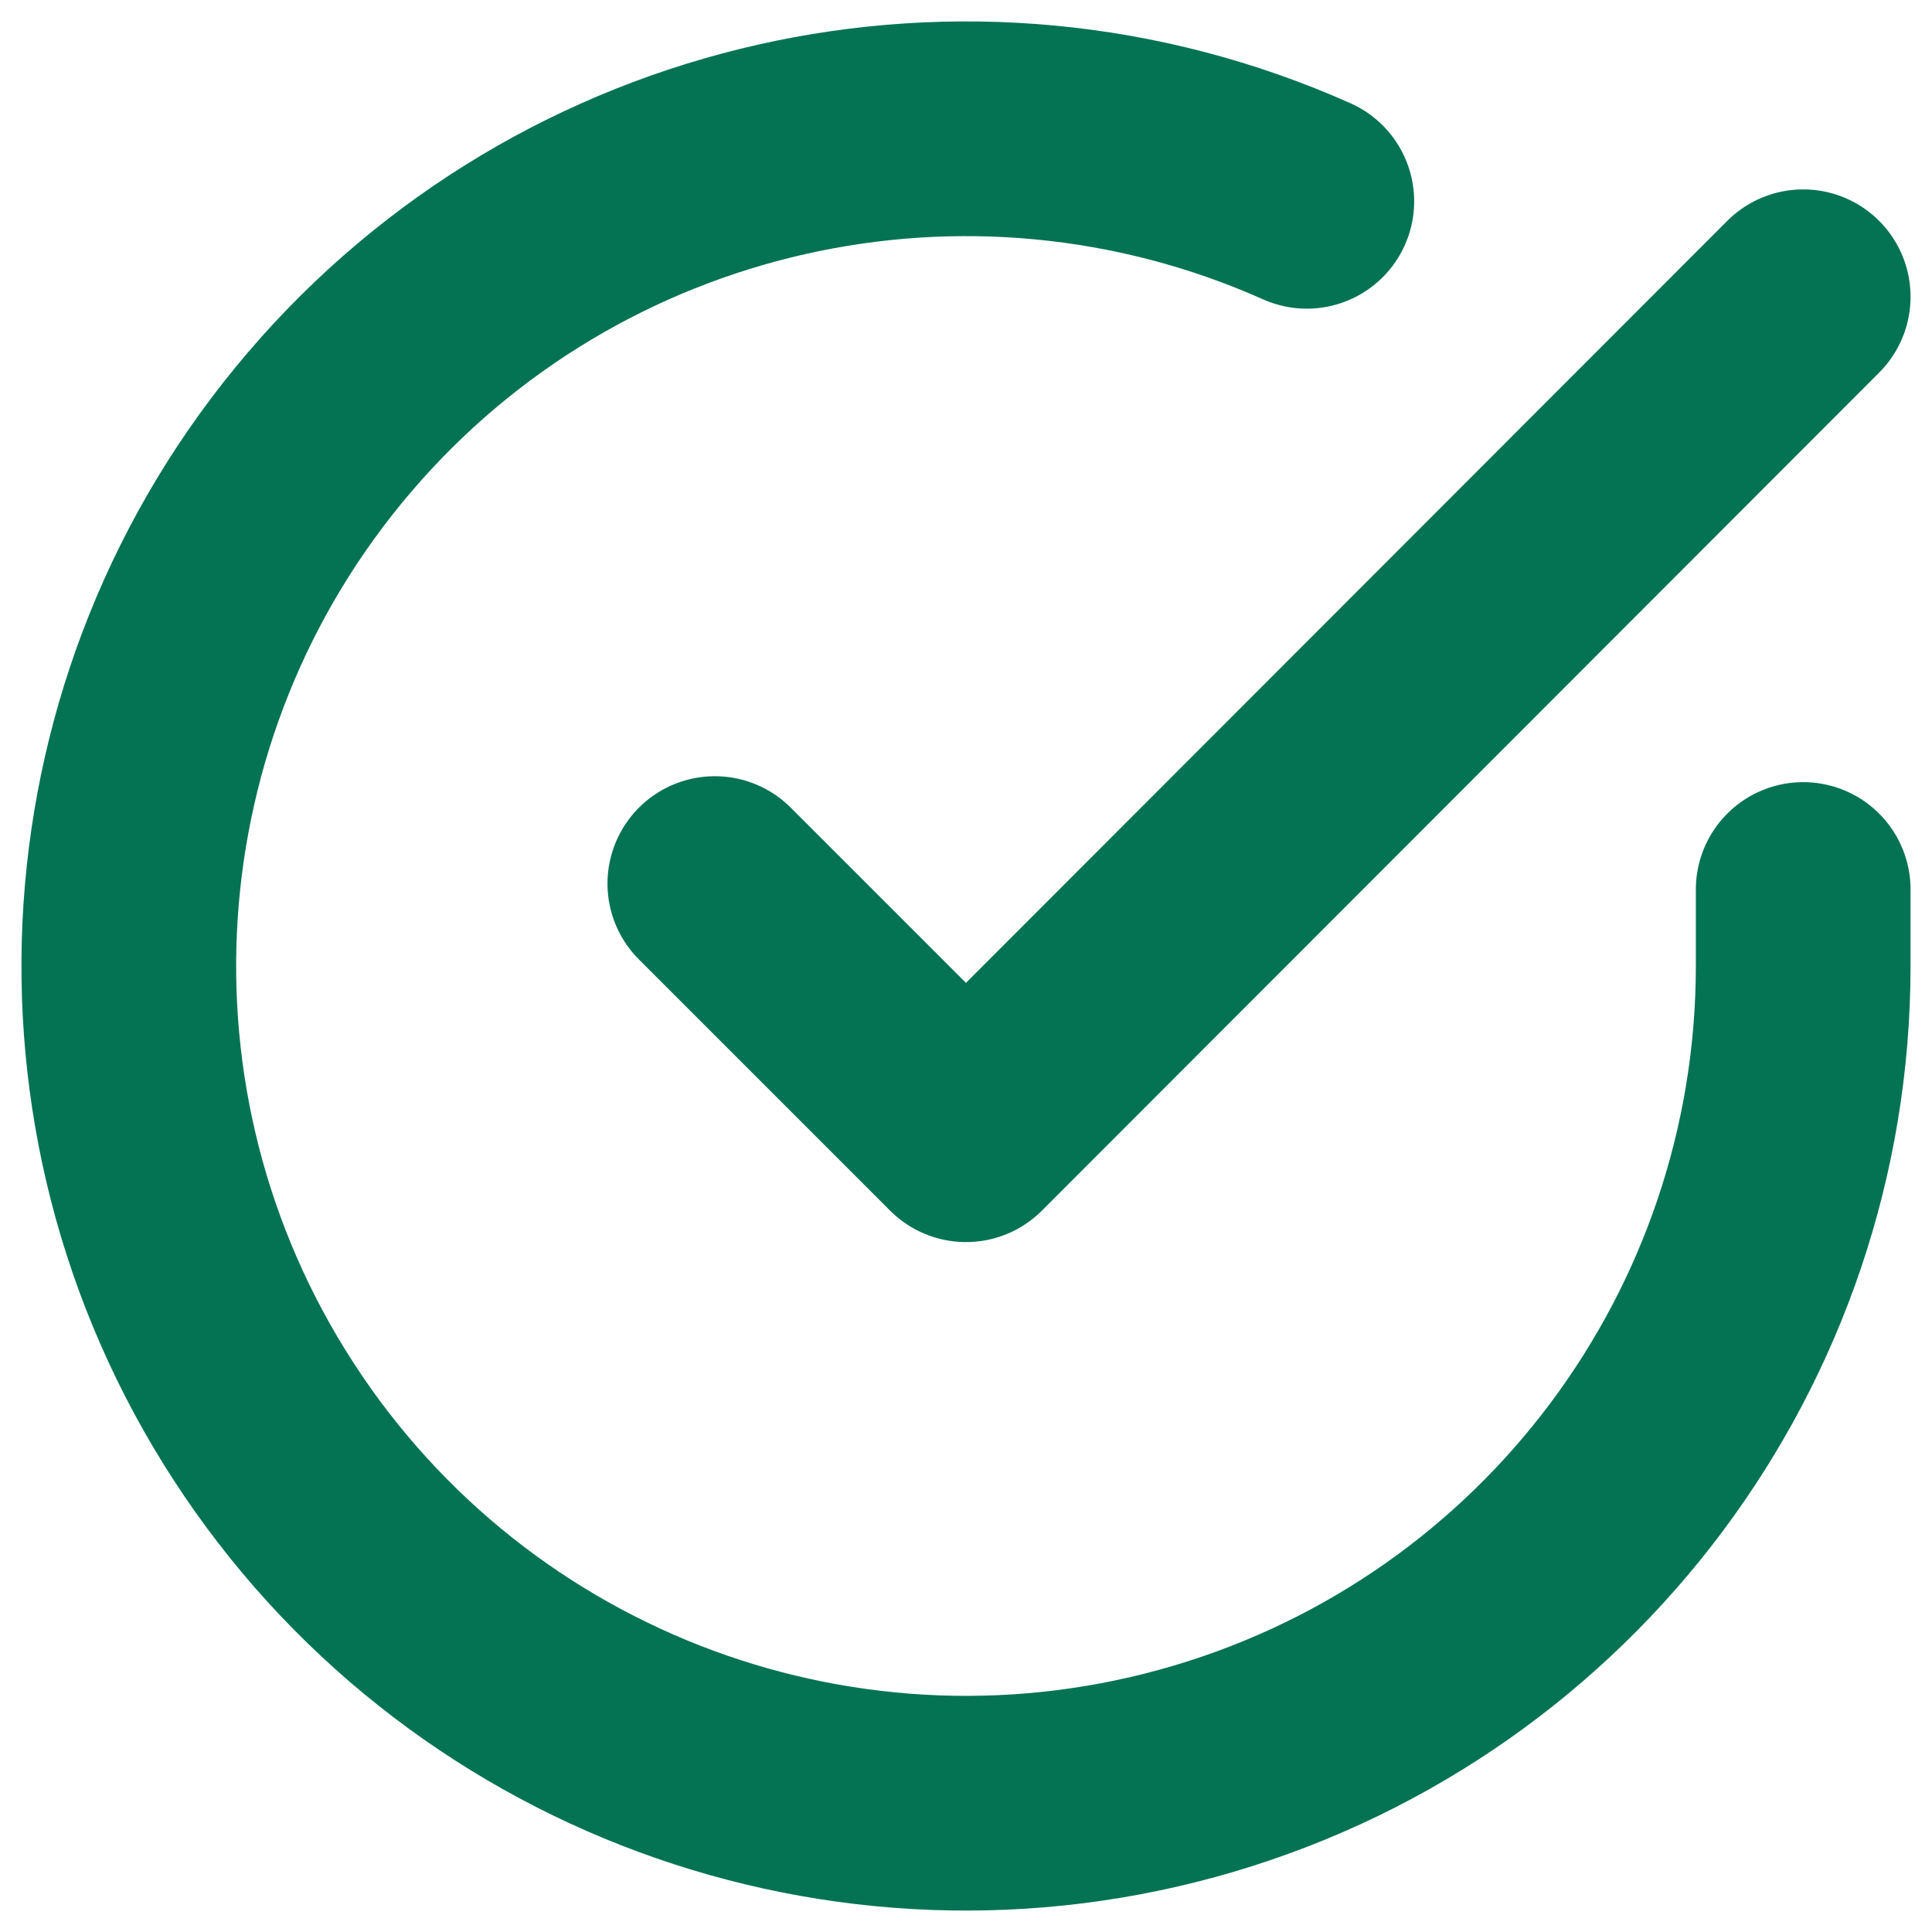
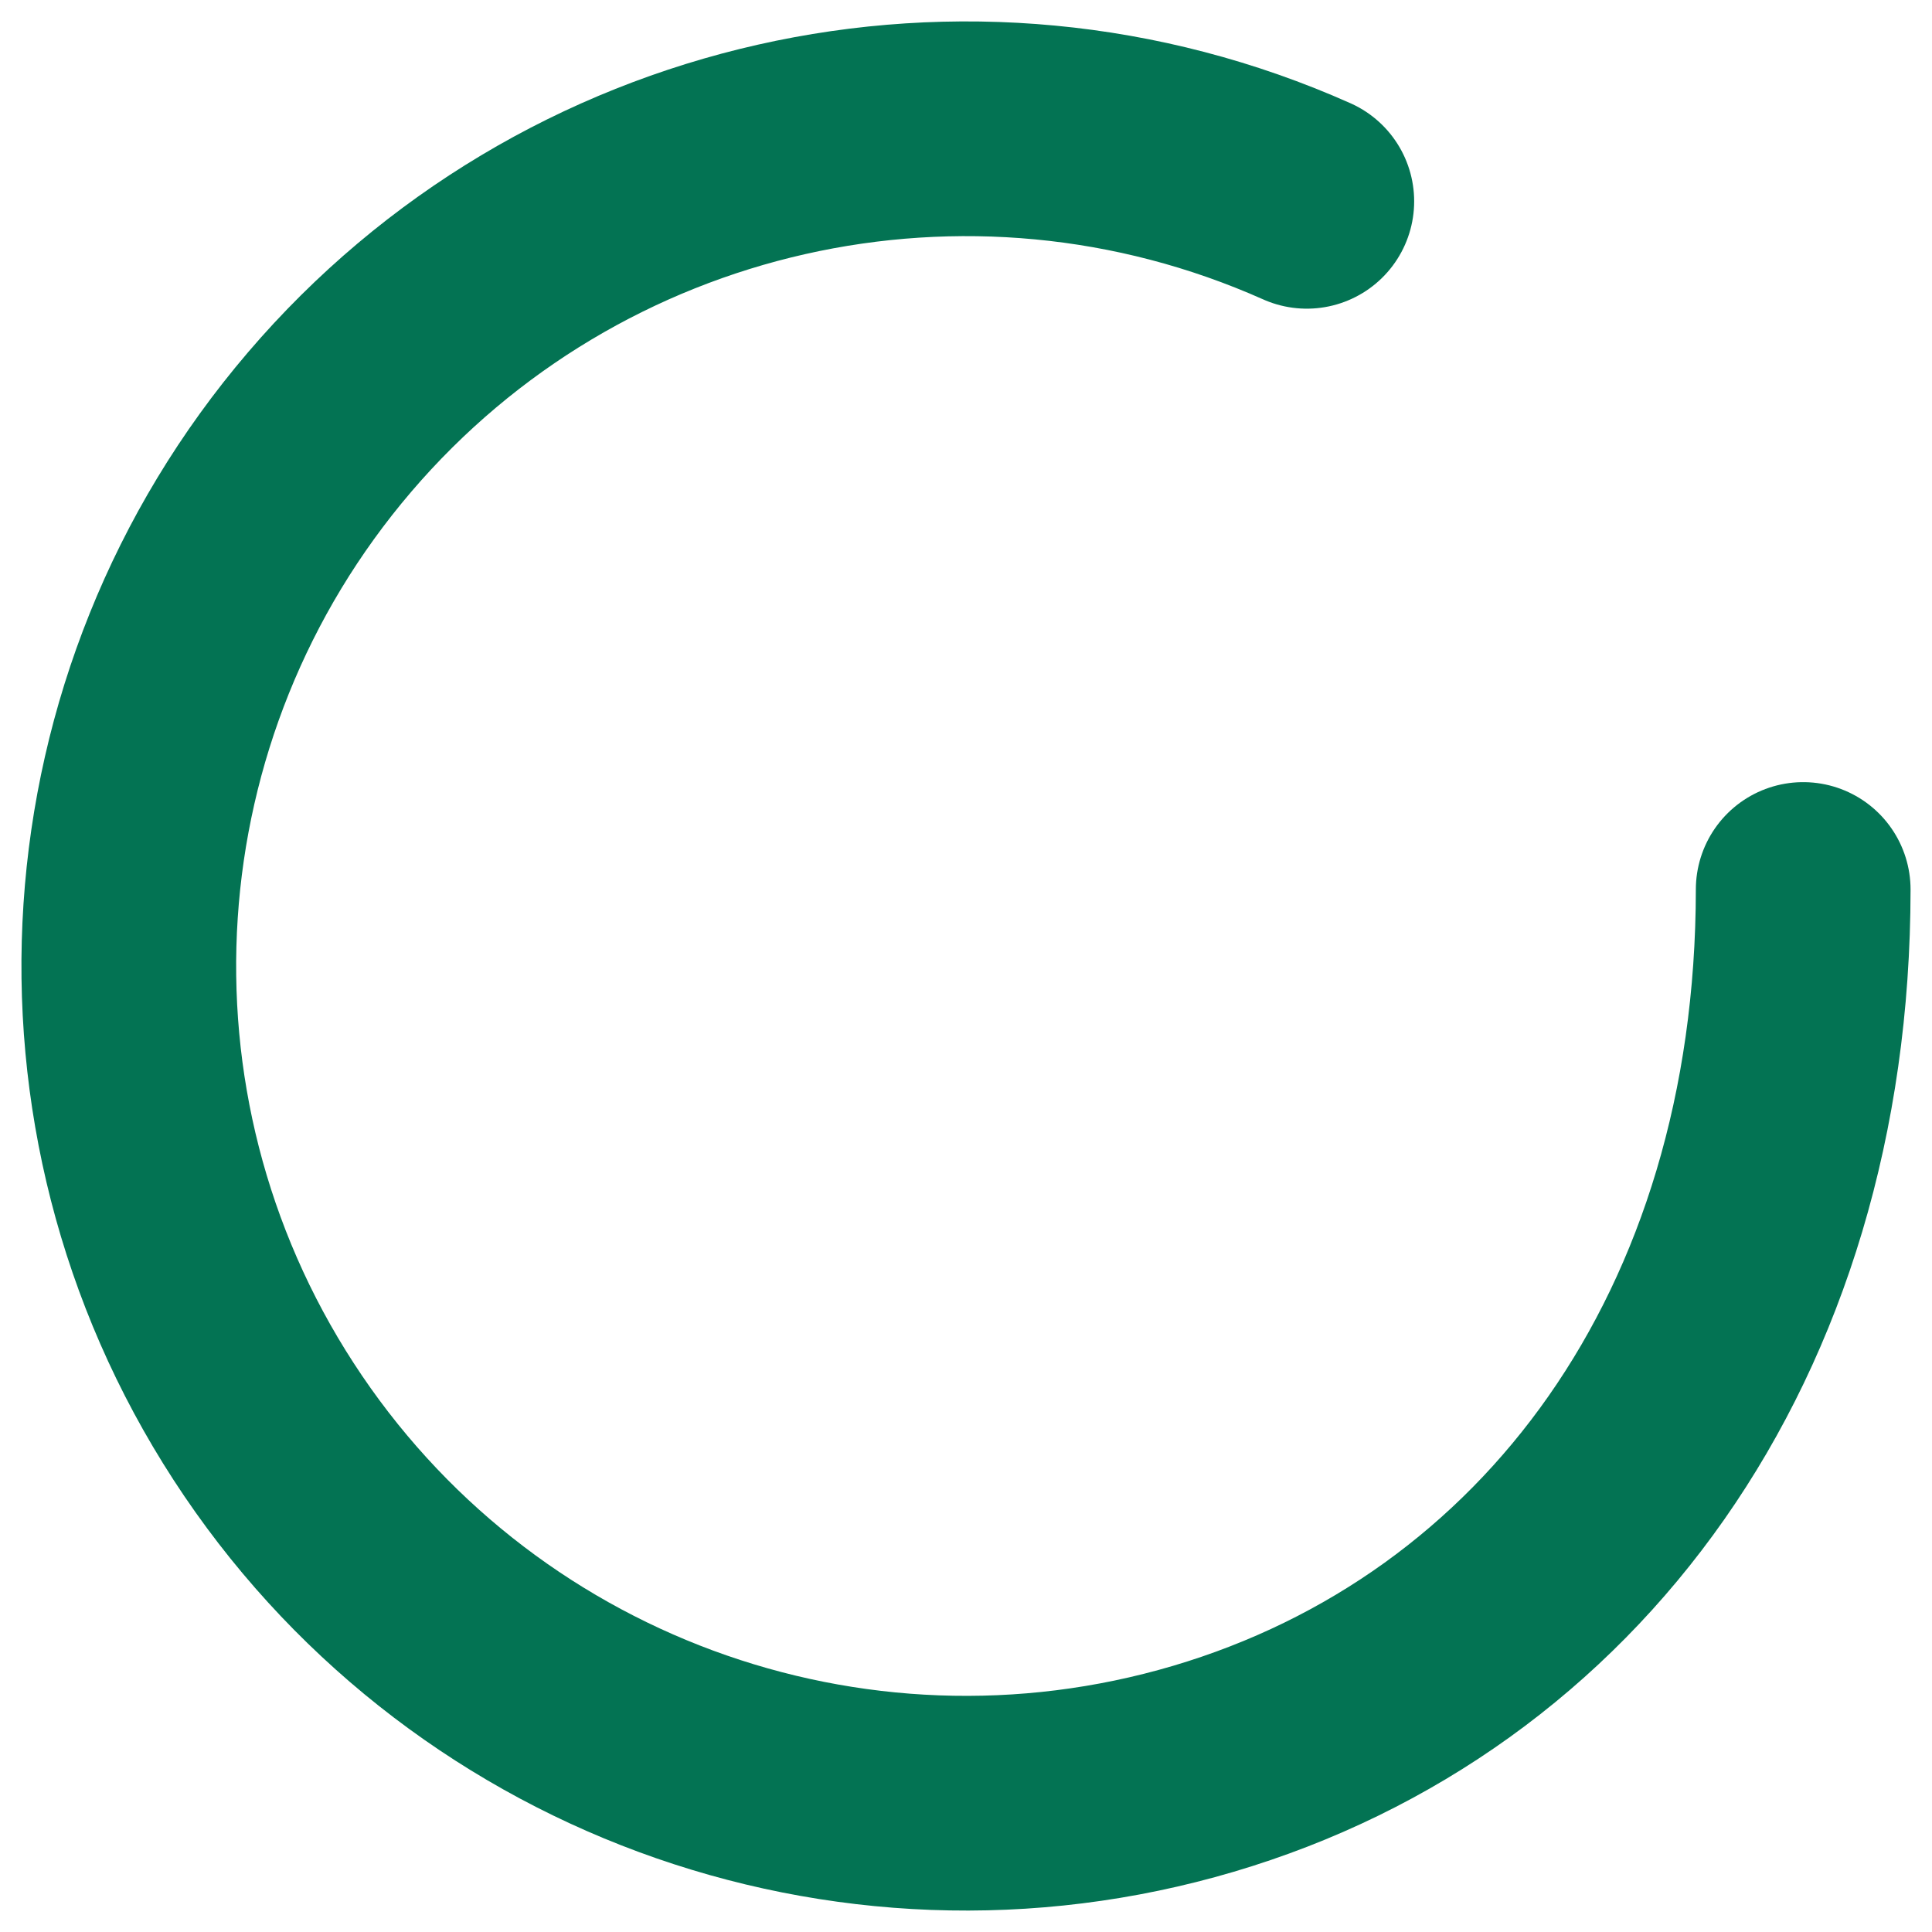
<svg xmlns="http://www.w3.org/2000/svg" width="15px" height="15px" viewBox="0 0 15 15" version="1.1">
  <title>691CF981-90FE-4700-8DAA-A2F151B90A49</title>
  <g id="DESKTOP" stroke="none" stroke-width="1" fill="none" fill-rule="evenodd" stroke-linecap="round" stroke-linejoin="round">
    <g id="VP_160622_00_03_h2" transform="translate(-812, -533)" stroke="#037353" stroke-width="1.667">
      <g id="Group-43" transform="translate(-10, 0)">
        <g id="Group-7" transform="translate(0, 129)">
          <g id="Group-21" transform="translate(0, 176)">
            <g id="Group-9" transform="translate(0, 56)">
              <g id="Group-77" transform="translate(151, 0)">
                <g id="02-copy" transform="translate(0, 160)">
                  <g id="Group-37" transform="translate(346, 8)">
                    <g id="Group-76" transform="translate(164, 0)">
                      <g id="check-circle" transform="translate(162, 5)">
-                         <path d="M13,5.906 L13,6.504 C12.998,9.382 11.103,11.917 8.343,12.733 C5.582,13.549 2.614,12.452 1.047,10.037 C-0.52,7.623 -0.311,4.465 1.559,2.277 C3.429,0.089 6.516,-0.609 9.146,0.563" id="Path" />
-                         <polyline id="Path" points="13 1.304 6.5 7.81 4.55 5.86" />
+                         <path d="M13,5.906 C12.998,9.382 11.103,11.917 8.343,12.733 C5.582,13.549 2.614,12.452 1.047,10.037 C-0.52,7.623 -0.311,4.465 1.559,2.277 C3.429,0.089 6.516,-0.609 9.146,0.563" id="Path" />
                      </g>
                    </g>
                  </g>
                </g>
              </g>
            </g>
          </g>
        </g>
      </g>
    </g>
  </g>
</svg>